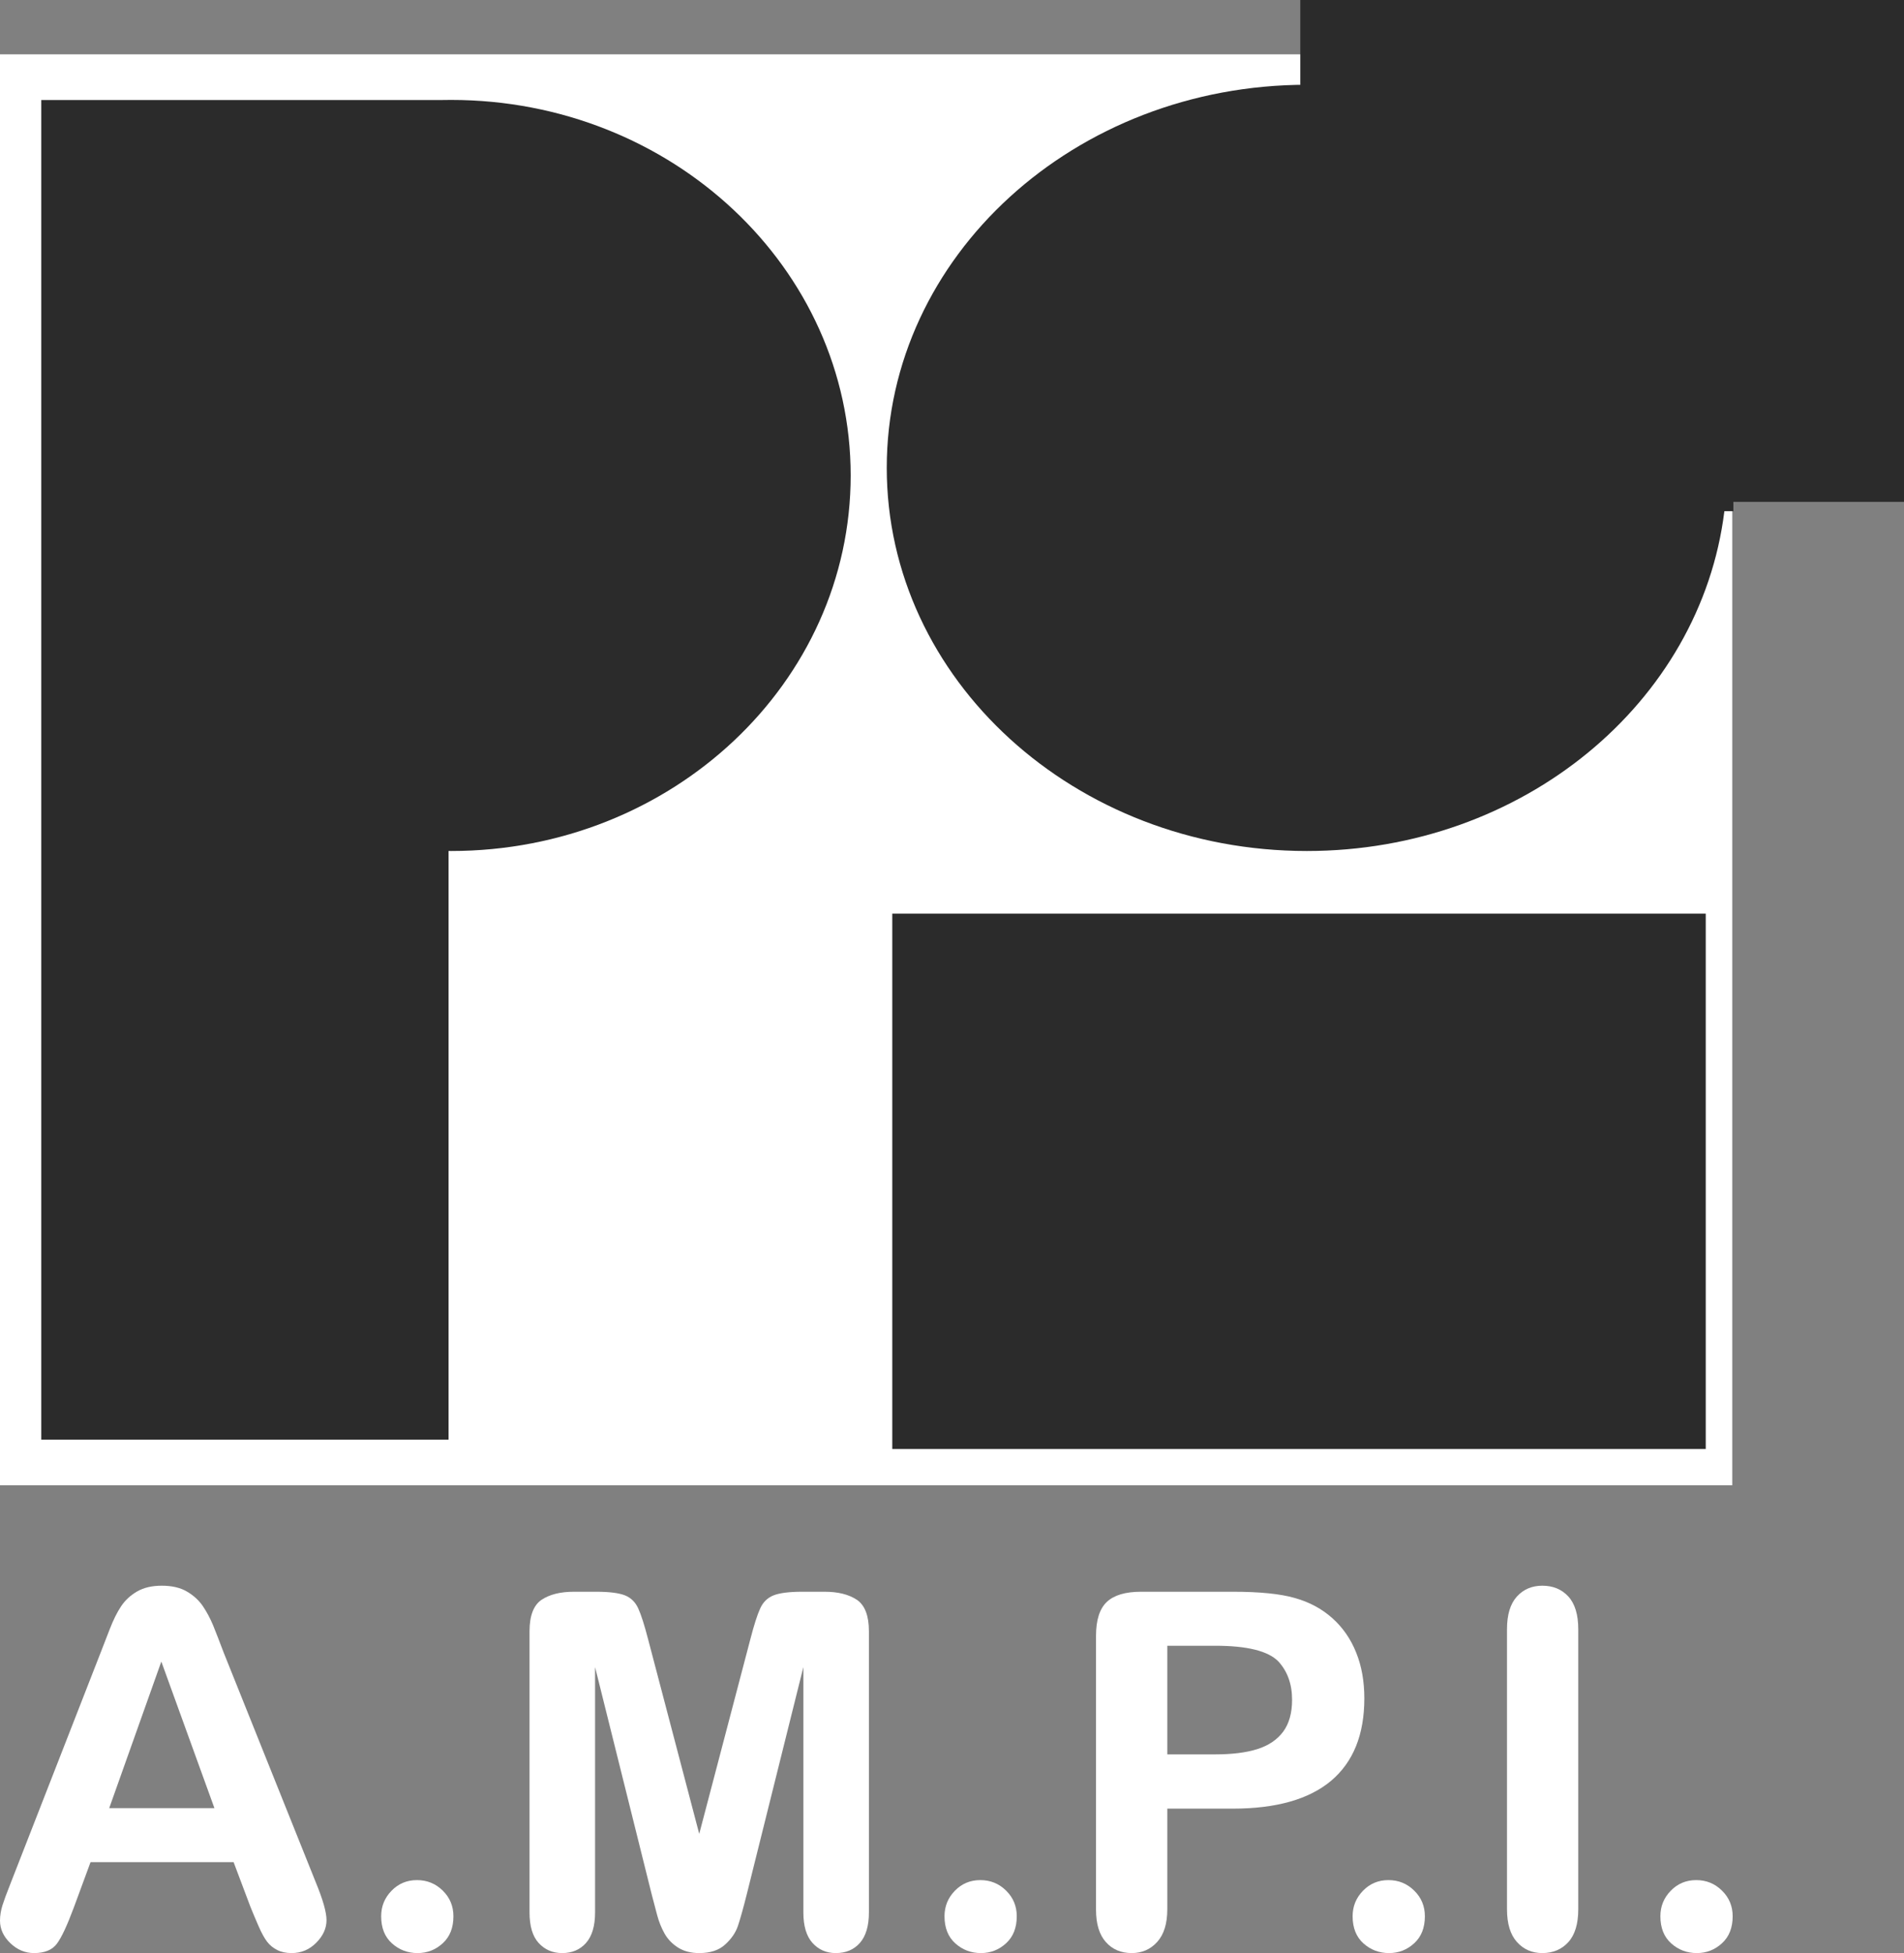
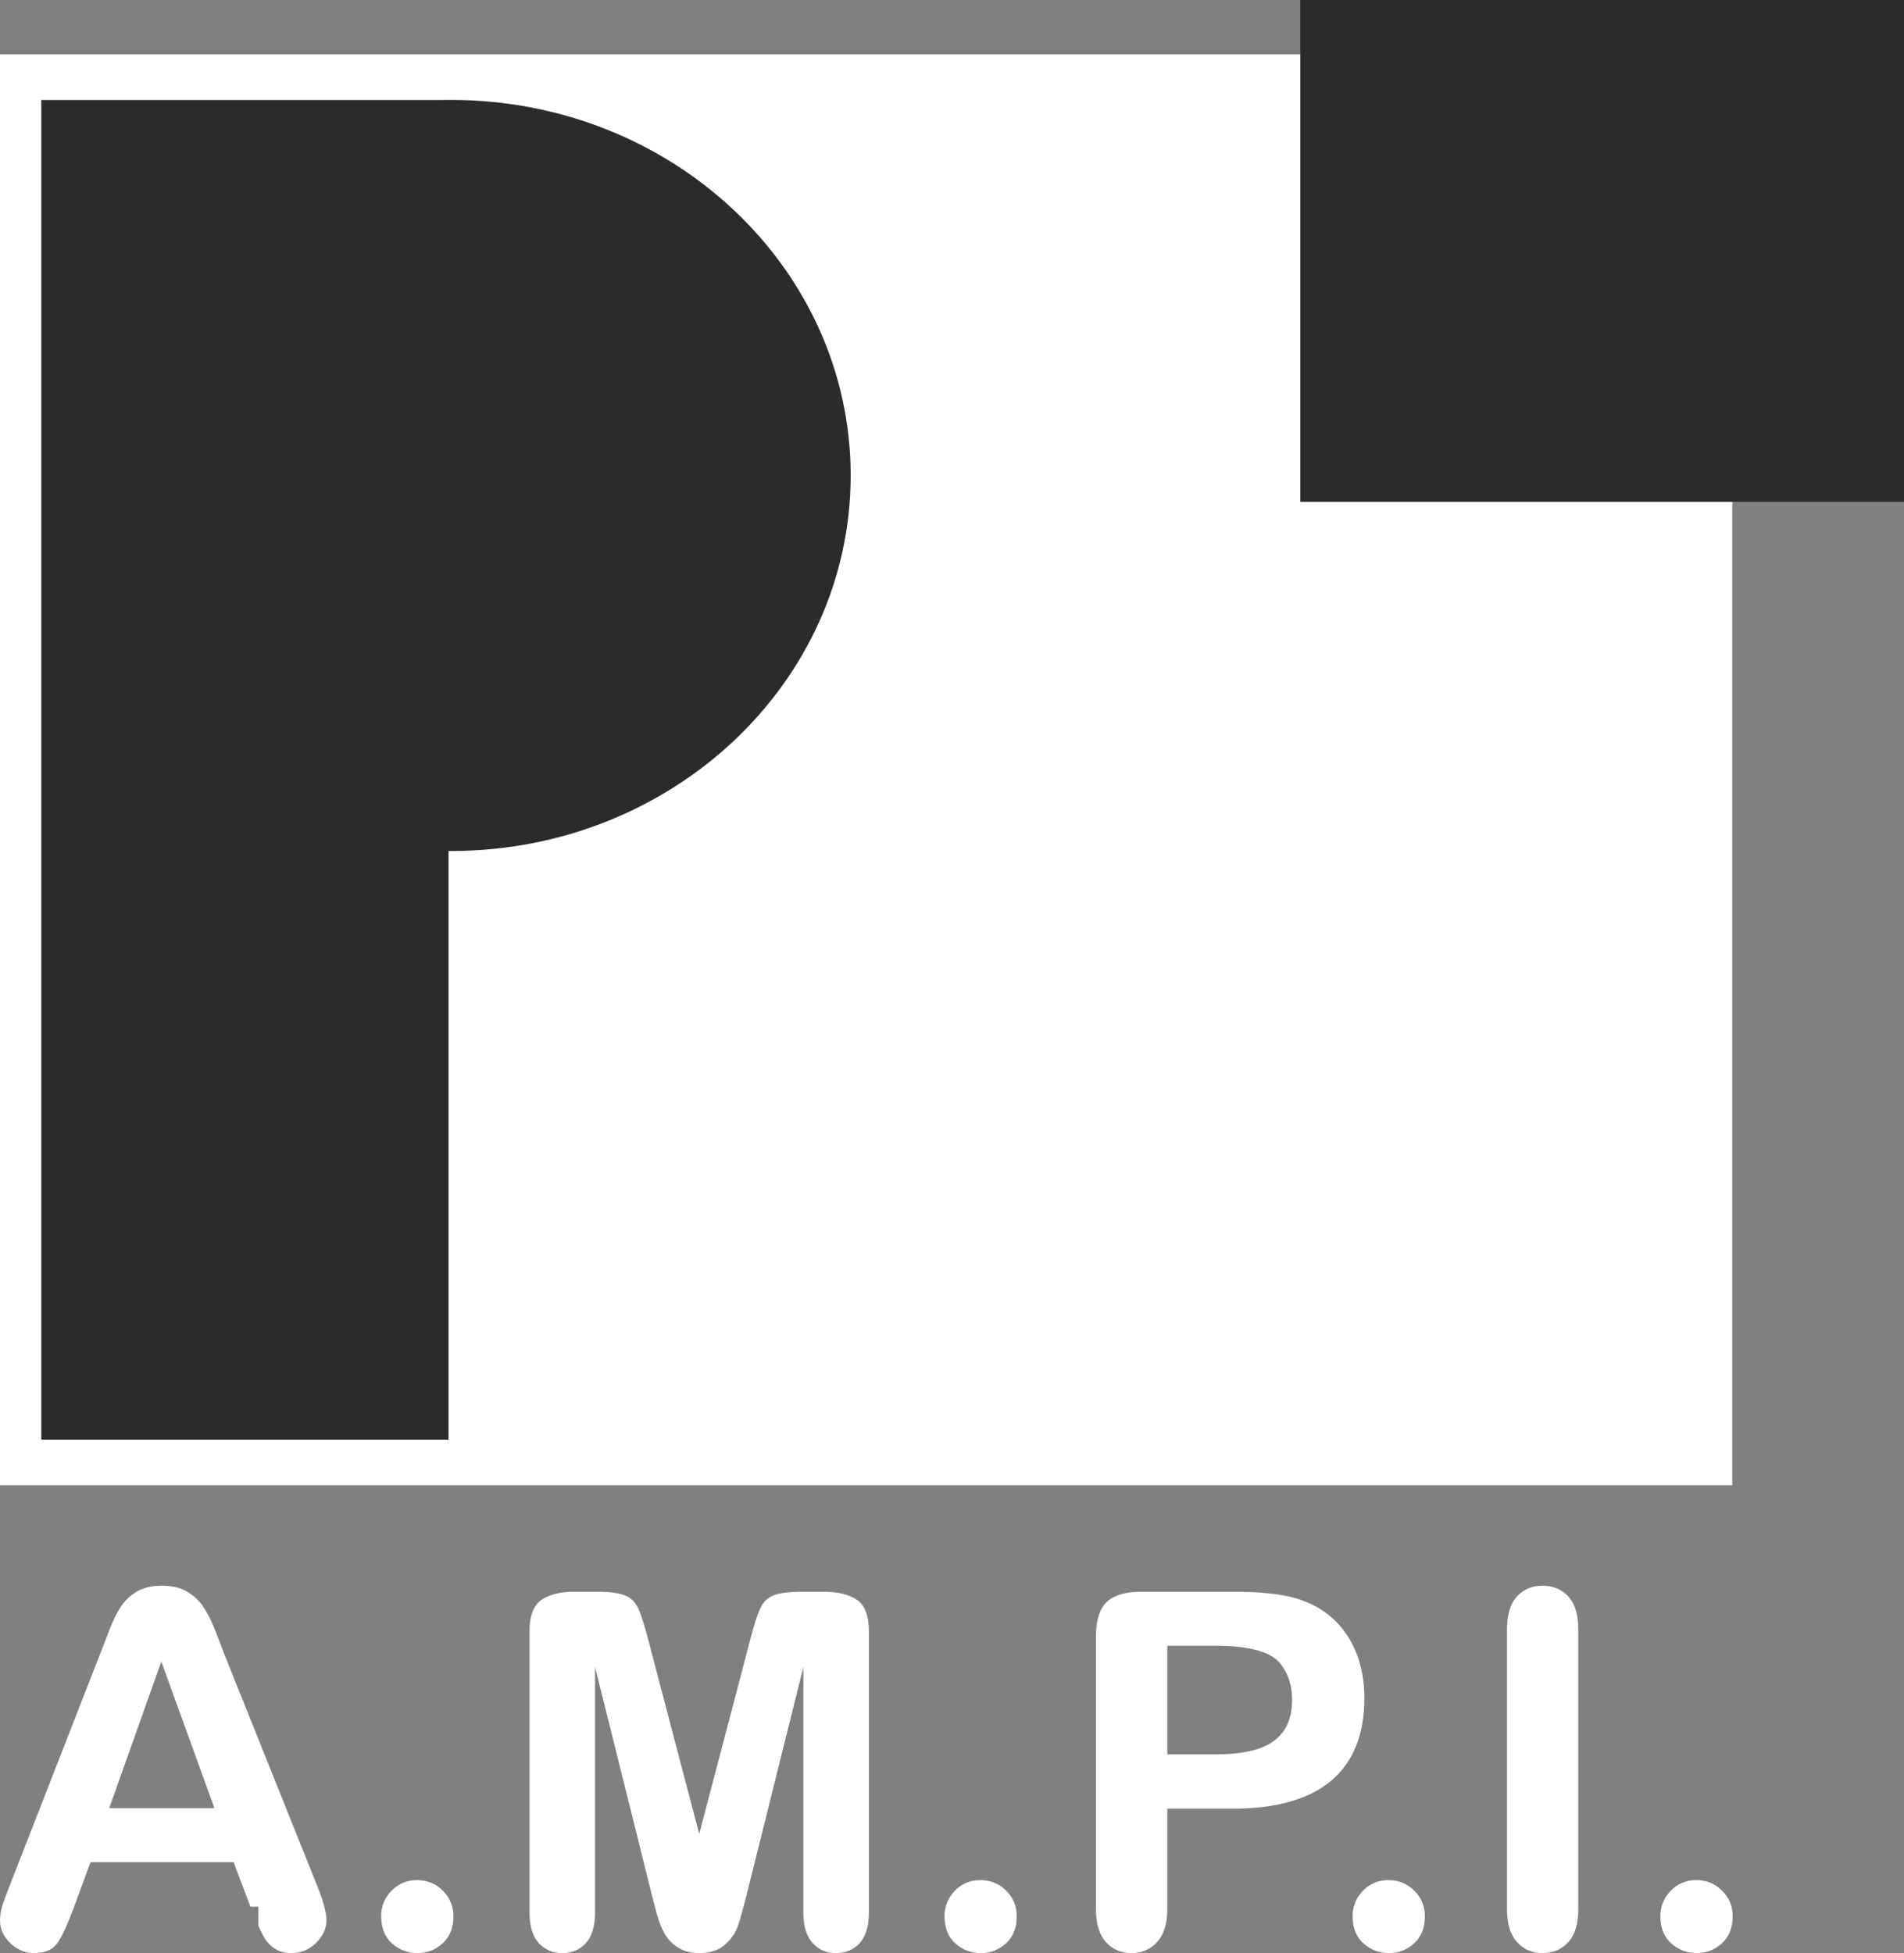
<svg xmlns="http://www.w3.org/2000/svg" width="78" height="80" viewBox="0 0 78 80" fill="none">
  <rect x="0" y="0" width="78" height="80" fill="#808080" stroke="none" />
  <path fill-rule="evenodd" clip-rule="evenodd" d="M0 2.226H70.965V60.837H0V2.226Z" fill="white" />
  <path fill-rule="evenodd" clip-rule="evenodd" d="M18.477 4.093C27.522 4.093 34.849 10.981 34.849 19.475C34.849 27.969 27.522 34.858 18.477 34.858C18.442 34.858 18.409 34.856 18.375 34.856V58.968H1.691V4.097H18.104C18.228 4.095 18.352 4.093 18.477 4.093Z" fill="#2B2B2B" />
-   <path fill-rule="evenodd" clip-rule="evenodd" d="M53.684 2.244H70.951L71.011 20.94H70.641C69.673 28.773 62.389 34.858 53.537 34.858C44.036 34.858 36.327 27.833 36.327 19.162C36.327 10.497 44.036 3.472 53.537 3.472C53.606 3.472 53.675 3.474 53.744 3.474L53.684 2.244ZM36.553 37.423H69.878V59.353H36.553V37.423Z" fill="#2B2B2B" />
-   <path d="M10.258 78.102L9.57 76.276H3.709L3.021 78.143C2.749 78.872 2.521 79.363 2.33 79.617C2.141 79.871 1.829 80 1.396 80C1.03 80 0.705 79.865 0.423 79.593C0.141 79.323 0 79.014 0 78.668C0 78.472 0.034 78.265 0.097 78.055C0.165 77.842 0.272 77.546 0.423 77.17L4.112 67.72C4.216 67.449 4.344 67.124 4.491 66.744C4.639 66.361 4.793 66.046 4.961 65.795C5.129 65.544 5.35 65.341 5.622 65.185C5.894 65.029 6.23 64.952 6.629 64.952C7.035 64.952 7.375 65.029 7.646 65.185C7.918 65.341 8.14 65.541 8.308 65.785C8.472 66.029 8.613 66.293 8.73 66.575C8.845 66.856 8.989 67.232 9.167 67.7L12.933 77.093C13.228 77.808 13.376 78.326 13.376 78.651C13.376 78.987 13.235 79.295 12.956 79.576C12.678 79.858 12.342 80 11.95 80C11.721 80 11.523 79.959 11.359 79.875C11.194 79.793 11.056 79.682 10.946 79.539C10.835 79.397 10.714 79.176 10.586 78.882C10.459 78.587 10.348 78.329 10.258 78.102V78.102ZM4.474 74.063H8.784L6.609 68.059L4.474 74.063Z" fill="white" />
+   <path d="M10.258 78.102L9.57 76.276H3.709L3.021 78.143C2.749 78.872 2.521 79.363 2.33 79.617C2.141 79.871 1.829 80 1.396 80C1.03 80 0.705 79.865 0.423 79.593C0.141 79.323 0 79.014 0 78.668C0 78.472 0.034 78.265 0.097 78.055C0.165 77.842 0.272 77.546 0.423 77.17L4.112 67.72C4.216 67.449 4.344 67.124 4.491 66.744C4.639 66.361 4.793 66.046 4.961 65.795C5.129 65.544 5.35 65.341 5.622 65.185C5.894 65.029 6.23 64.952 6.629 64.952C7.035 64.952 7.375 65.029 7.646 65.185C7.918 65.341 8.14 65.541 8.308 65.785C8.472 66.029 8.613 66.293 8.73 66.575C8.845 66.856 8.989 67.232 9.167 67.7L12.933 77.093C13.228 77.808 13.376 78.326 13.376 78.651C13.376 78.987 13.235 79.295 12.956 79.576C12.678 79.858 12.342 80 11.95 80C11.721 80 11.523 79.959 11.359 79.875C11.194 79.793 11.056 79.682 10.946 79.539C10.835 79.397 10.714 79.176 10.586 78.882V78.102ZM4.474 74.063H8.784L6.609 68.059L4.474 74.063Z" fill="white" />
  <path d="M17.108 80C16.702 80 16.353 79.868 16.058 79.603C15.762 79.339 15.615 78.966 15.615 78.492C15.615 78.085 15.756 77.74 16.038 77.448C16.32 77.157 16.669 77.011 17.081 77.011C17.494 77.011 17.847 77.154 18.139 77.442C18.431 77.73 18.575 78.079 18.575 78.492C18.575 78.96 18.431 79.329 18.139 79.597C17.847 79.865 17.504 80 17.108 80" fill="white" />
  <path d="M26.688 77.557L24.378 68.286V78.333C24.378 78.889 24.254 79.305 24.009 79.583C23.764 79.861 23.439 80 23.032 80C22.637 80 22.318 79.861 22.066 79.586C21.817 79.312 21.693 78.895 21.693 78.333V66.819C21.693 66.182 21.858 65.754 22.183 65.531C22.512 65.311 22.955 65.199 23.513 65.199H24.419C24.963 65.199 25.355 65.25 25.604 65.348C25.849 65.446 26.03 65.626 26.147 65.884C26.265 66.141 26.399 66.561 26.55 67.144L28.645 75.117L30.739 67.144C30.89 66.561 31.024 66.141 31.142 65.884C31.259 65.626 31.441 65.446 31.689 65.348C31.934 65.25 32.33 65.199 32.874 65.199H33.777C34.334 65.199 34.777 65.311 35.106 65.531C35.431 65.754 35.596 66.182 35.596 66.819V78.333C35.596 78.889 35.472 79.305 35.227 79.583C34.982 79.861 34.653 80 34.24 80C33.851 80 33.535 79.861 33.283 79.583C33.035 79.305 32.911 78.889 32.911 78.333V68.286L30.601 77.557C30.45 78.16 30.326 78.601 30.232 78.882C30.138 79.163 29.96 79.421 29.705 79.651C29.45 79.885 29.098 80 28.645 80C28.302 80 28.017 79.925 27.779 79.776C27.544 79.627 27.359 79.437 27.228 79.207C27.097 78.973 26.993 78.719 26.919 78.438C26.845 78.157 26.768 77.862 26.688 77.557" fill="white" />
  <path d="M40.187 80C39.781 80 39.431 79.868 39.136 79.603C38.841 79.339 38.693 78.966 38.693 78.492C38.693 78.085 38.834 77.74 39.116 77.448C39.398 77.157 39.747 77.011 40.16 77.011C40.573 77.011 40.925 77.154 41.217 77.442C41.509 77.73 41.653 78.079 41.653 78.492C41.653 78.96 41.509 79.329 41.217 79.597C40.925 79.865 40.583 80 40.187 80" fill="white" />
  <path d="M50.495 74.084H47.82V78.204C47.82 78.794 47.682 79.237 47.407 79.543C47.132 79.848 46.783 80 46.364 80C45.927 80 45.571 79.851 45.303 79.549C45.034 79.248 44.9 78.804 44.9 78.225V67.005C44.9 66.358 45.048 65.894 45.343 65.616C45.638 65.338 46.105 65.199 46.749 65.199H50.495C51.603 65.199 52.452 65.284 53.049 65.457C53.64 65.623 54.15 65.897 54.58 66.28C55.01 66.666 55.335 67.134 55.557 67.69C55.782 68.246 55.892 68.872 55.892 69.567C55.892 71.051 55.439 72.172 54.536 72.938C53.63 73.701 52.284 74.084 50.495 74.084V74.084ZM49.787 67.412H47.82V71.861H49.787C50.475 71.861 51.049 71.79 51.512 71.644C51.972 71.498 52.324 71.258 52.569 70.929C52.811 70.597 52.932 70.163 52.932 69.628C52.932 68.984 52.744 68.462 52.371 68.055C51.952 67.625 51.089 67.412 49.787 67.412" fill="white" />
  <path d="M56.906 80C56.5 80 56.151 79.868 55.855 79.603C55.56 79.339 55.412 78.966 55.412 78.492C55.412 78.085 55.553 77.74 55.835 77.448C56.117 77.157 56.466 77.011 56.879 77.011C57.292 77.011 57.644 77.154 57.936 77.442C58.228 77.73 58.372 78.079 58.372 78.492C58.372 78.96 58.228 79.329 57.936 79.597C57.644 79.865 57.302 80 56.906 80" fill="white" />
  <path d="M61.736 78.204V66.737C61.736 66.144 61.87 65.697 62.139 65.399C62.408 65.101 62.757 64.952 63.183 64.952C63.619 64.952 63.975 65.097 64.247 65.392C64.519 65.687 64.656 66.137 64.656 66.737V78.204C64.656 78.804 64.519 79.254 64.247 79.553C63.975 79.851 63.619 80 63.183 80C62.764 80 62.418 79.851 62.146 79.549C61.874 79.248 61.736 78.801 61.736 78.204Z" fill="white" />
  <path d="M69.514 80C69.108 80 68.759 79.868 68.463 79.603C68.168 79.339 68.02 78.966 68.02 78.492C68.02 78.085 68.161 77.74 68.443 77.448C68.725 77.157 69.074 77.011 69.487 77.011C69.9 77.011 70.253 77.154 70.544 77.442C70.837 77.73 70.981 78.079 70.981 78.492C70.981 78.96 70.837 79.329 70.544 79.597C70.253 79.865 69.91 80 69.514 80" fill="white" />
  <rect x="53.268" width="24.732" height="20.557" fill="#2B2B2B" />
</svg>